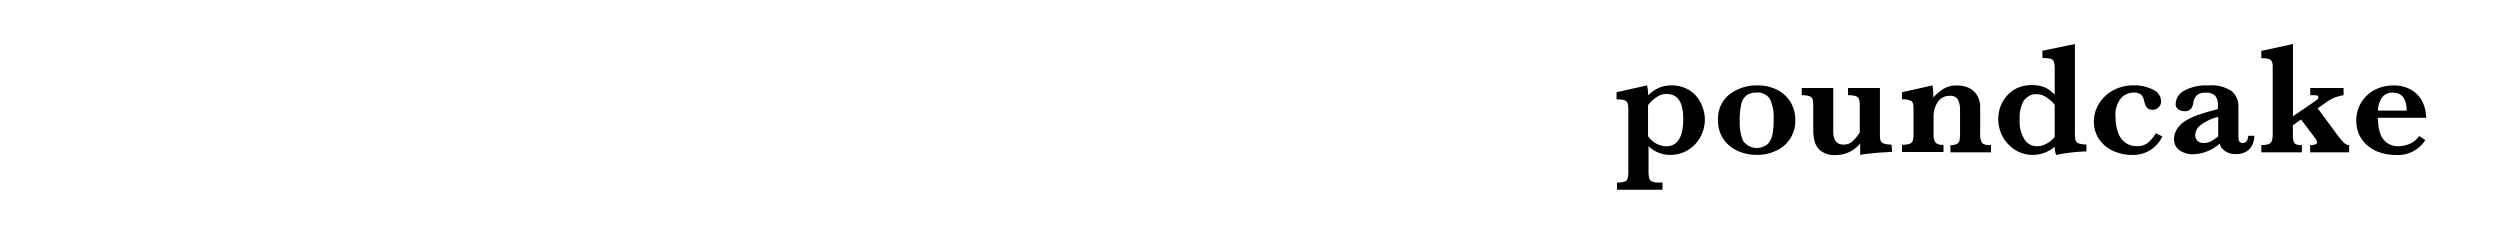
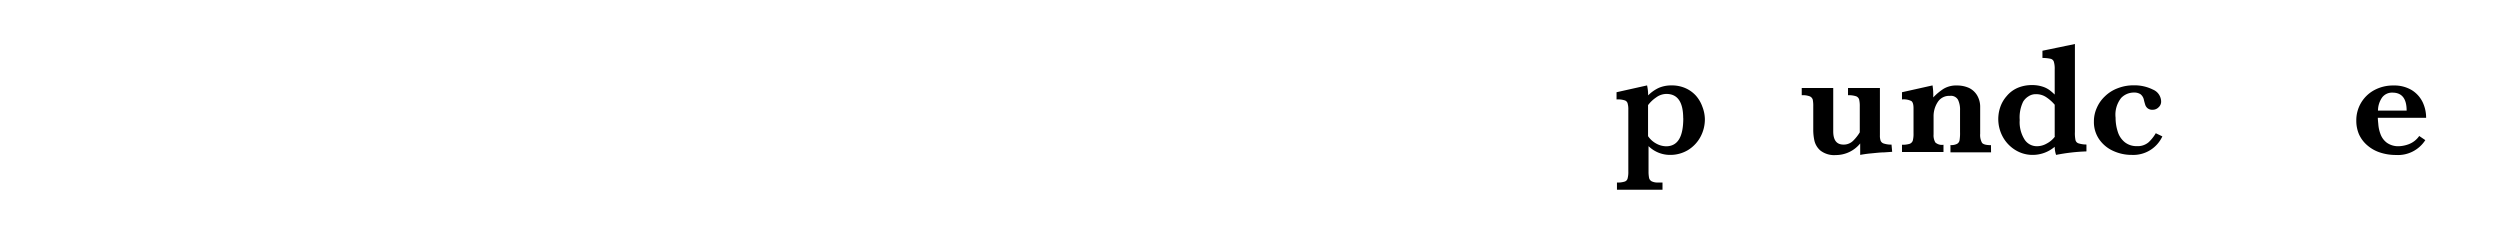
<svg xmlns="http://www.w3.org/2000/svg" viewBox="0 0 307.94 28.79">
  <defs>
    <style>.cls-1{fill:#fff;}</style>
  </defs>
  <g id="レイヤー_2" data-name="レイヤー 2">
    <g id="レイヤー_1-2" data-name="レイヤー 1">
      <rect class="cls-1" width="307.94" height="28.79" />
      <path d="M210,14.66a4.56,4.56,0,0,1-.55,2.21,4.28,4.28,0,0,1-1.54,1.62,4.21,4.21,0,0,1-2.2.59A3.77,3.77,0,0,1,203.06,18V21.1a4.11,4.11,0,0,0,.07.83.64.64,0,0,0,.33.41,1.64,1.64,0,0,0,.79.14h.53v.89h-5.61v-.89a2.71,2.71,0,0,0,.94-.11.54.54,0,0,0,.37-.38,3.12,3.12,0,0,0,.09-.89V13.53a2.64,2.64,0,0,0-.09-.81.54.54,0,0,0-.36-.36,2.74,2.74,0,0,0-1-.11v-.89l3.76-.84a5.43,5.43,0,0,1,.13,1.23,4.57,4.57,0,0,1,1.32-.93,3.89,3.89,0,0,1,1.57-.3,4.14,4.14,0,0,1,1.73.35,3.81,3.81,0,0,1,1.28.93,4.17,4.17,0,0,1,.78,1.34A4.47,4.47,0,0,1,210,14.66Zm-2.67-.09q0-3-2.07-3A2.15,2.15,0,0,0,204,12a4.12,4.12,0,0,0-1,.95v3.82a2.85,2.85,0,0,0,1,.91,2.61,2.61,0,0,0,1.25.34C206.66,18,207.34,16.86,207.34,14.57Z" />
-       <path d="M221.14,14.78a4,4,0,0,1-2.36,3.78,5.43,5.43,0,0,1-2.39.52,5.77,5.77,0,0,1-2.3-.47,4.25,4.25,0,0,1-1.78-1.44,4,4,0,0,1-.69-2.37,3.78,3.78,0,0,1,1.43-3.19,5.49,5.49,0,0,1,3.4-1.09,5.25,5.25,0,0,1,2.53.58,4.06,4.06,0,0,1,1.62,1.56A4.31,4.31,0,0,1,221.14,14.78Zm-2.67-.06a5.47,5.47,0,0,0-.43-2.47,1.73,1.73,0,0,0-1.69-.84,1.91,1.91,0,0,0-1.26.37,1.88,1.88,0,0,0-.62,1.12,8.71,8.71,0,0,0-.18,2,6.22,6.22,0,0,0,.39,2.41,2.06,2.06,0,0,0,3.07.41,2.36,2.36,0,0,0,.59-1.25A9.75,9.75,0,0,0,218.47,14.72Z" />
      <path d="M233.07,18.7l-1,.07c-.46,0-1,.07-1.56.12s-1,.12-1.38.19V17.67a3.86,3.86,0,0,1-3,1.43,2.78,2.78,0,0,1-1.88-.54,2.3,2.3,0,0,1-.75-1.2,6.17,6.17,0,0,1-.15-1.39V13.12a4.17,4.17,0,0,0-.06-.84.66.66,0,0,0-.36-.41,2.42,2.42,0,0,0-1-.14v-.89h3.88v5.33c0,1.1.42,1.64,1.26,1.64a1.64,1.64,0,0,0,1.23-.51,5.23,5.23,0,0,0,.78-1V13.12a3.53,3.53,0,0,0-.08-.87.62.62,0,0,0-.37-.39,2.86,2.86,0,0,0-1-.13v-.89h3.93v5.82a1.91,1.91,0,0,0,.09.68.61.61,0,0,0,.39.34,2.8,2.8,0,0,0,.95.13Z" />
      <path d="M245.25,18.76h-5v-.89a1.61,1.61,0,0,0,.81-.15.62.62,0,0,0,.31-.44,5.28,5.28,0,0,0,.06-1V13.59a2.78,2.78,0,0,0-.25-1.3,1,1,0,0,0-1-.48,1.66,1.66,0,0,0-1.51.78,3.18,3.18,0,0,0-.5,1.79v2.17a1.74,1.74,0,0,0,.22,1,1.21,1.21,0,0,0,1,.28v.89h-5.11v-.89a3,3,0,0,0,.93-.11.64.64,0,0,0,.4-.4,3.25,3.25,0,0,0,.09-.9V13.34c0-.45-.08-.75-.26-.89a2.09,2.09,0,0,0-1.16-.2v-.89l3.76-.84a6.77,6.77,0,0,1,.09,1.05,1.55,1.55,0,0,1,0,.22V12a6.81,6.81,0,0,1,1.27-1.06,3,3,0,0,1,1.64-.41,3.57,3.57,0,0,1,1.49.3,2.36,2.36,0,0,1,1,.91,2.77,2.77,0,0,1,.38,1.47v3.26a2,2,0,0,0,.22,1.11q.21.3,1.11.3Z" />
      <path d="M257,18.65a23,23,0,0,0-3.74.43,3.17,3.17,0,0,1-.17-1,4.19,4.19,0,0,1-2.72,1,4,4,0,0,1-2.11-.59,4.36,4.36,0,0,1-1.55-1.61,4.57,4.57,0,0,1-.32-3.7,4,4,0,0,1,.79-1.35,3.61,3.61,0,0,1,1.33-1,4.45,4.45,0,0,1,1.8-.35,4,4,0,0,1,1.28.19,2.92,2.92,0,0,1,.85.42,6.3,6.3,0,0,1,.65.56V8.52a2.91,2.91,0,0,0-.11-.93.55.55,0,0,0-.4-.35,4.57,4.57,0,0,0-1-.1V6.25l4-.83V16.25a4.21,4.21,0,0,0,.07,1,.56.56,0,0,0,.35.4,3.27,3.27,0,0,0,1,.15Zm-3.91-1.83V12.9a4.93,4.93,0,0,0-1-.9,2.21,2.21,0,0,0-1.33-.4,1.59,1.59,0,0,0-.89.26,2,2,0,0,0-.67.67,4.42,4.42,0,0,0-.42,2.25,4,4,0,0,0,.6,2.41,1.79,1.79,0,0,0,1.5.82,2.4,2.4,0,0,0,1.21-.32A3,3,0,0,0,253.12,16.82Z" />
      <path d="M266.35,16.8a3.94,3.94,0,0,1-3.76,2.28,5.42,5.42,0,0,1-2.29-.49,4.19,4.19,0,0,1-1.73-1.43,3.73,3.73,0,0,1-.65-2.2,4,4,0,0,1,.35-1.66,4.28,4.28,0,0,1,1-1.43,4.51,4.51,0,0,1,1.58-1,5.29,5.29,0,0,1,2-.36,5.06,5.06,0,0,1,2.35.53,1.62,1.62,0,0,1,1,1.46.93.93,0,0,1-.32.72,1,1,0,0,1-.73.3.91.91,0,0,1-.61-.18.93.93,0,0,1-.28-.38,6.76,6.76,0,0,1-.19-.69,1.18,1.18,0,0,0-.42-.67,1.42,1.42,0,0,0-.81-.2,2.17,2.17,0,0,0-1.56.66,3.31,3.31,0,0,0-.69,2.44,5.5,5.5,0,0,0,.28,1.76,2.64,2.64,0,0,0,.87,1.27,2.3,2.3,0,0,0,1.46.47,2.06,2.06,0,0,0,1.46-.48,4.9,4.9,0,0,0,.88-1.11Z" />
-       <path d="M277.67,16.72a2.44,2.44,0,0,1-.3,1.25,1.88,1.88,0,0,1-.81.77,2.64,2.64,0,0,1-1.14.24,2.25,2.25,0,0,1-1.36-.38,1.51,1.51,0,0,1-.65-.91A5.16,5.16,0,0,1,270.17,19a2.78,2.78,0,0,1-1.71-.5,1.6,1.6,0,0,1-.67-1.34,2.28,2.28,0,0,1,.36-1.25,3.2,3.2,0,0,1,1-1,8.75,8.75,0,0,1,1.65-.77c.64-.22,1.44-.45,2.39-.7v-.55a1.71,1.71,0,0,0-.32-1.08,1.51,1.51,0,0,0-1.2-.39,1.57,1.57,0,0,0-1.07.31,1.69,1.69,0,0,0-.44.94,1.67,1.67,0,0,1-.28.73,1,1,0,0,1-.87.29,1.13,1.13,0,0,1-.71-.24.78.78,0,0,1-.31-.68,1.89,1.89,0,0,1,1-1.57,5.4,5.4,0,0,1,3-.67,4.45,4.45,0,0,1,2.93.72,2.45,2.45,0,0,1,.8,1.91v3.06c0,.39,0,.67,0,.85a.74.74,0,0,0,.16.41.58.58,0,0,0,.86-.12,1.07,1.07,0,0,0,.18-.63Zm-4.44.08V14.4a5.76,5.76,0,0,0-2.33,1.14,1.61,1.61,0,0,0-.5,1.08,1,1,0,0,0,.27.72,1,1,0,0,0,.76.27,1.89,1.89,0,0,0,.94-.22A6.33,6.33,0,0,0,273.23,16.8Z" />
-       <path d="M289.35,18.76h-4.8v-.89c.57,0,.85-.11.85-.34a.8.8,0,0,0-.21-.49l-1.76-2.32-1,.7v1.2a2.48,2.48,0,0,0,.11.85.54.54,0,0,0,.33.33,2.23,2.23,0,0,0,.67.07v.89h-5v-.89a2.74,2.74,0,0,0,.87-.11.69.69,0,0,0,.42-.4,2.78,2.78,0,0,0,.11-.9V8.22a1.38,1.38,0,0,0-.13-.69.6.6,0,0,0-.4-.28,4,4,0,0,0-.87-.09V6.27l3.9-.85v8.9l2.71-1.85.35-.28a.27.27,0,0,0,.07-.2c0-.17-.15-.26-.45-.26h-.55v-.89h4.1v.89a4.87,4.87,0,0,0-2.19.91l-1,.7,2.59,3.5a6.75,6.75,0,0,0,.69.78.85.85,0,0,0,.6.25Z" />
      <path d="M298.84,14.51h-5.95q0,.18.06.78a4.33,4.33,0,0,0,.27,1.23,2.32,2.32,0,0,0,.78,1.06,2.42,2.42,0,0,0,1.49.43,3.82,3.82,0,0,0,1.24-.26,2.73,2.73,0,0,0,1.26-1l.75.51a4,4,0,0,1-3.62,1.83,6.22,6.22,0,0,1-2-.32,4.53,4.53,0,0,1-1.55-.89,3.9,3.9,0,0,1-1-1.34,4.22,4.22,0,0,1-.33-1.67,4.21,4.21,0,0,1,2.18-3.75,4.86,4.86,0,0,1,2.41-.59,4.17,4.17,0,0,1,2.24.57,3.59,3.59,0,0,1,1.34,1.48A4.45,4.45,0,0,1,298.84,14.51Zm-2.4-.89c0-1.47-.58-2.21-1.74-2.21a1.52,1.52,0,0,0-1.29.61,2.87,2.87,0,0,0-.5,1.6Z" />
    </g>
  </g>
</svg>